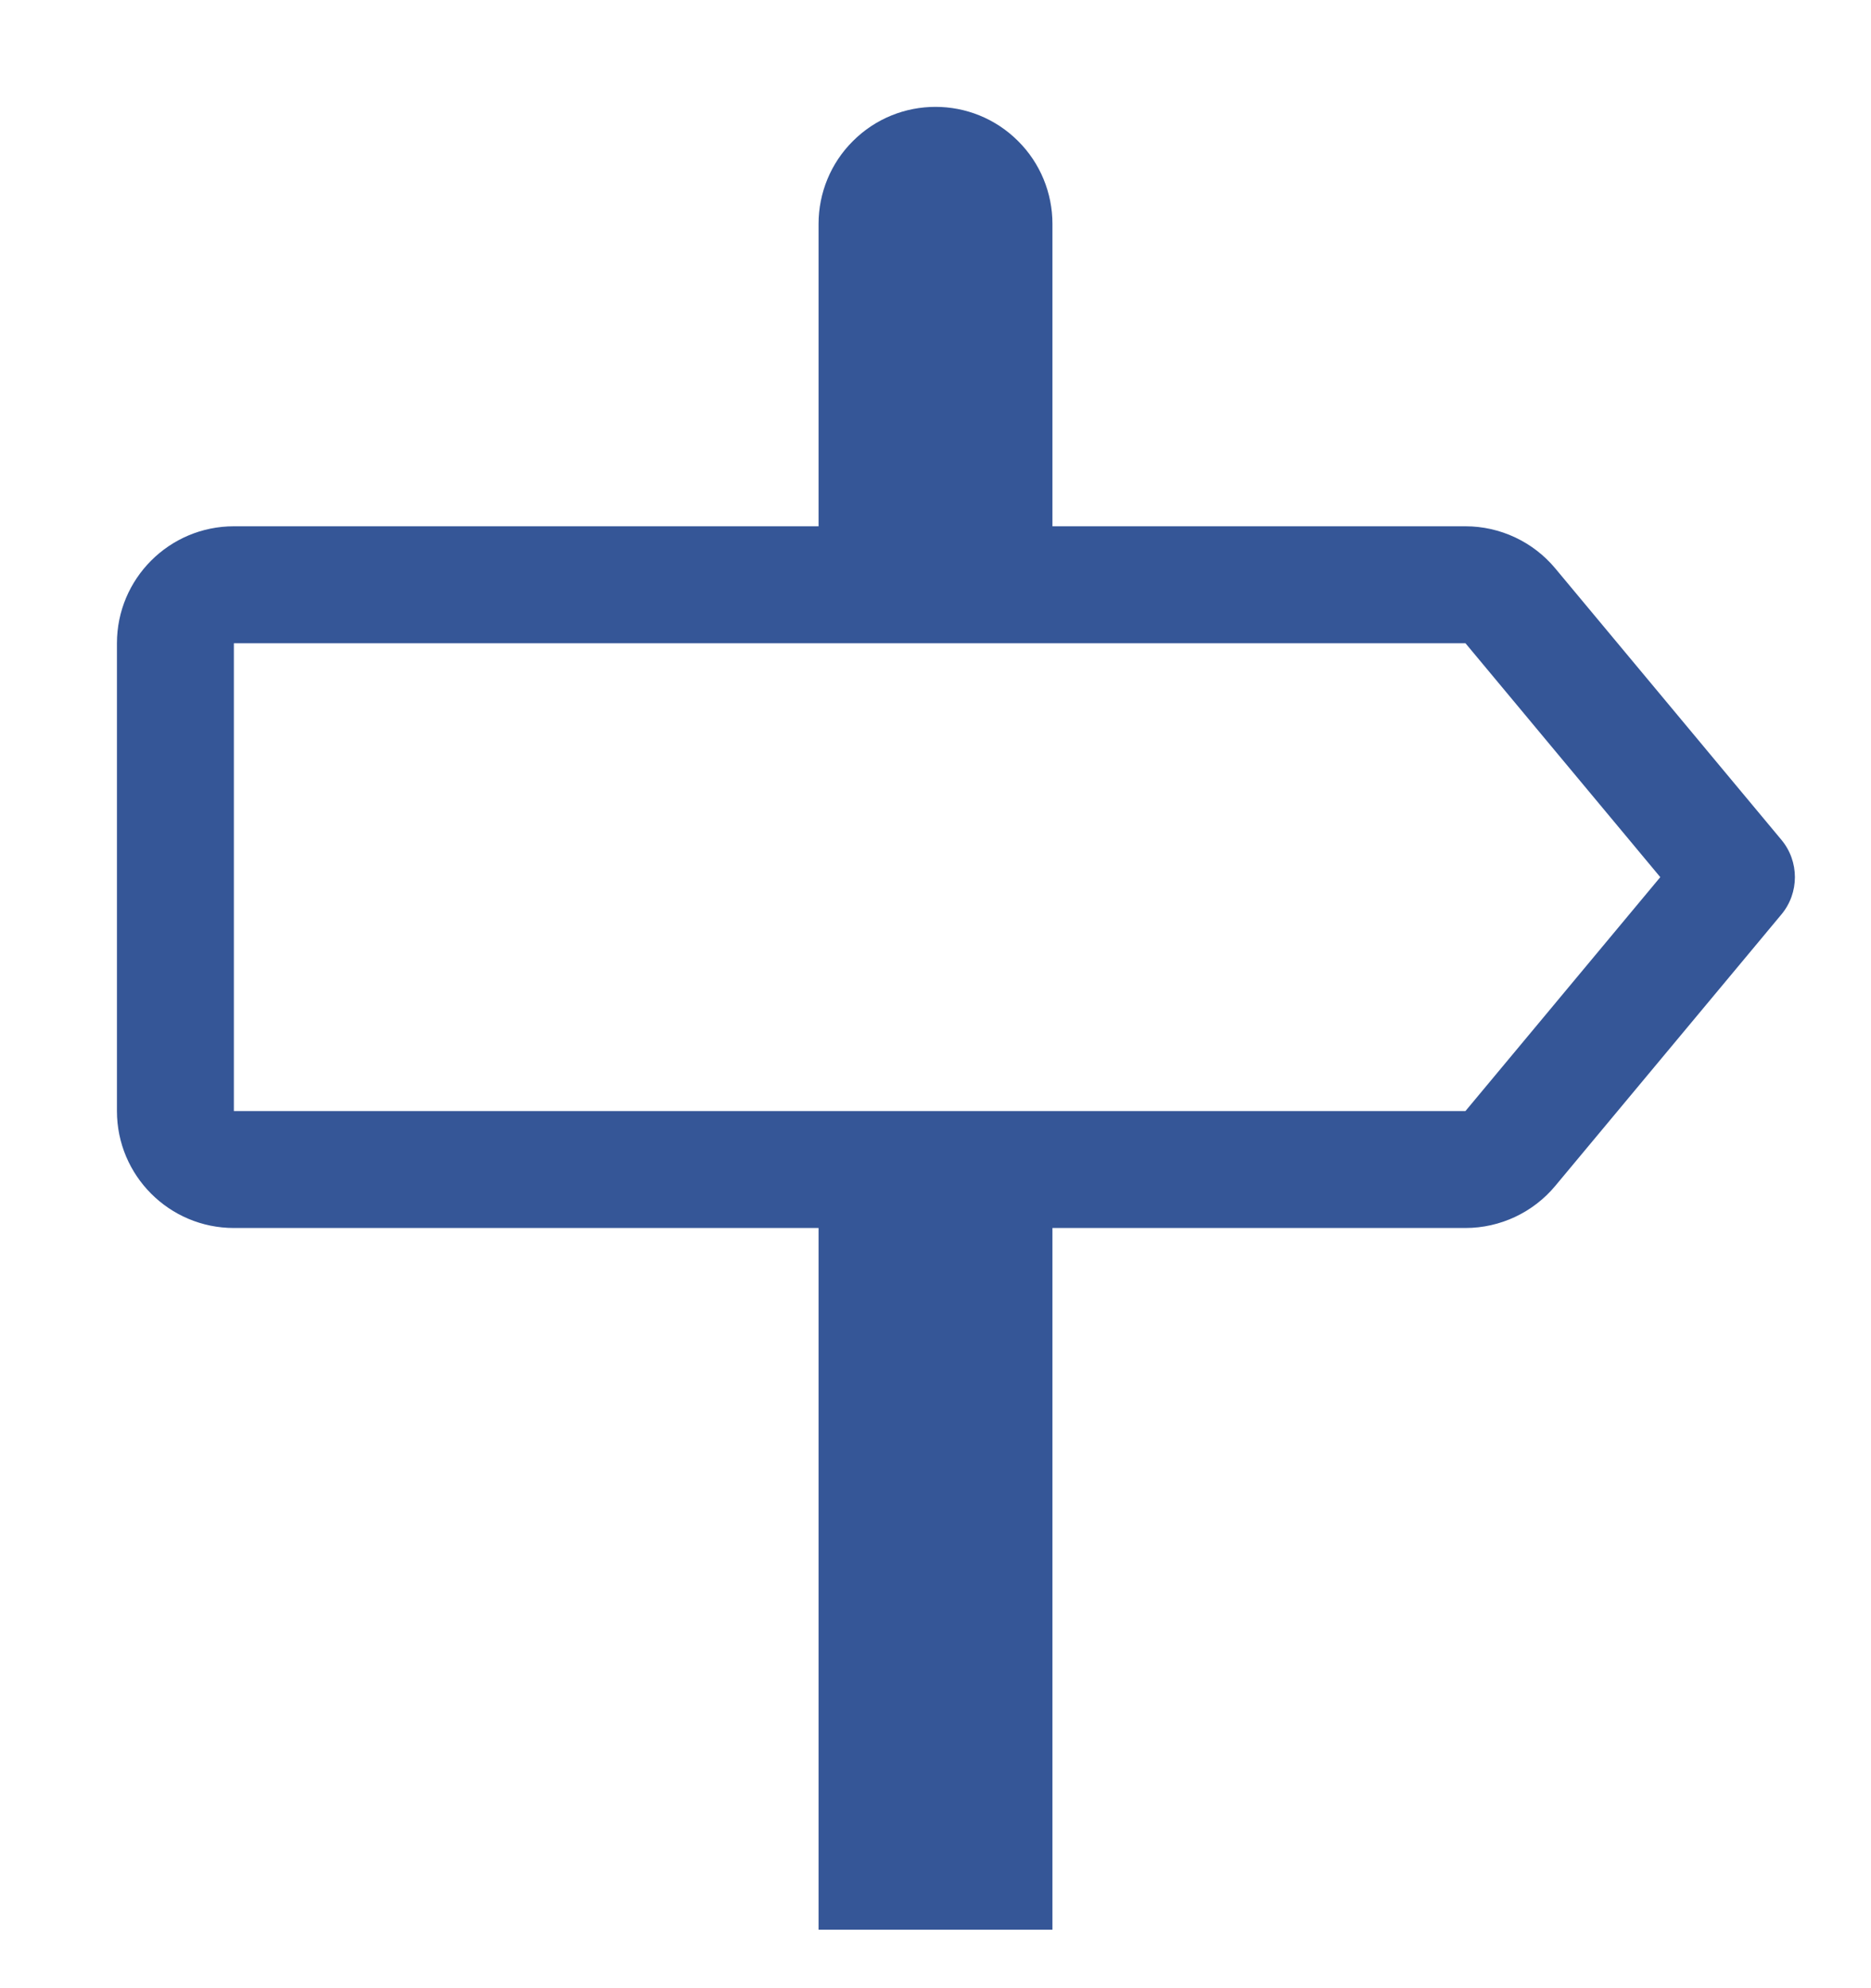
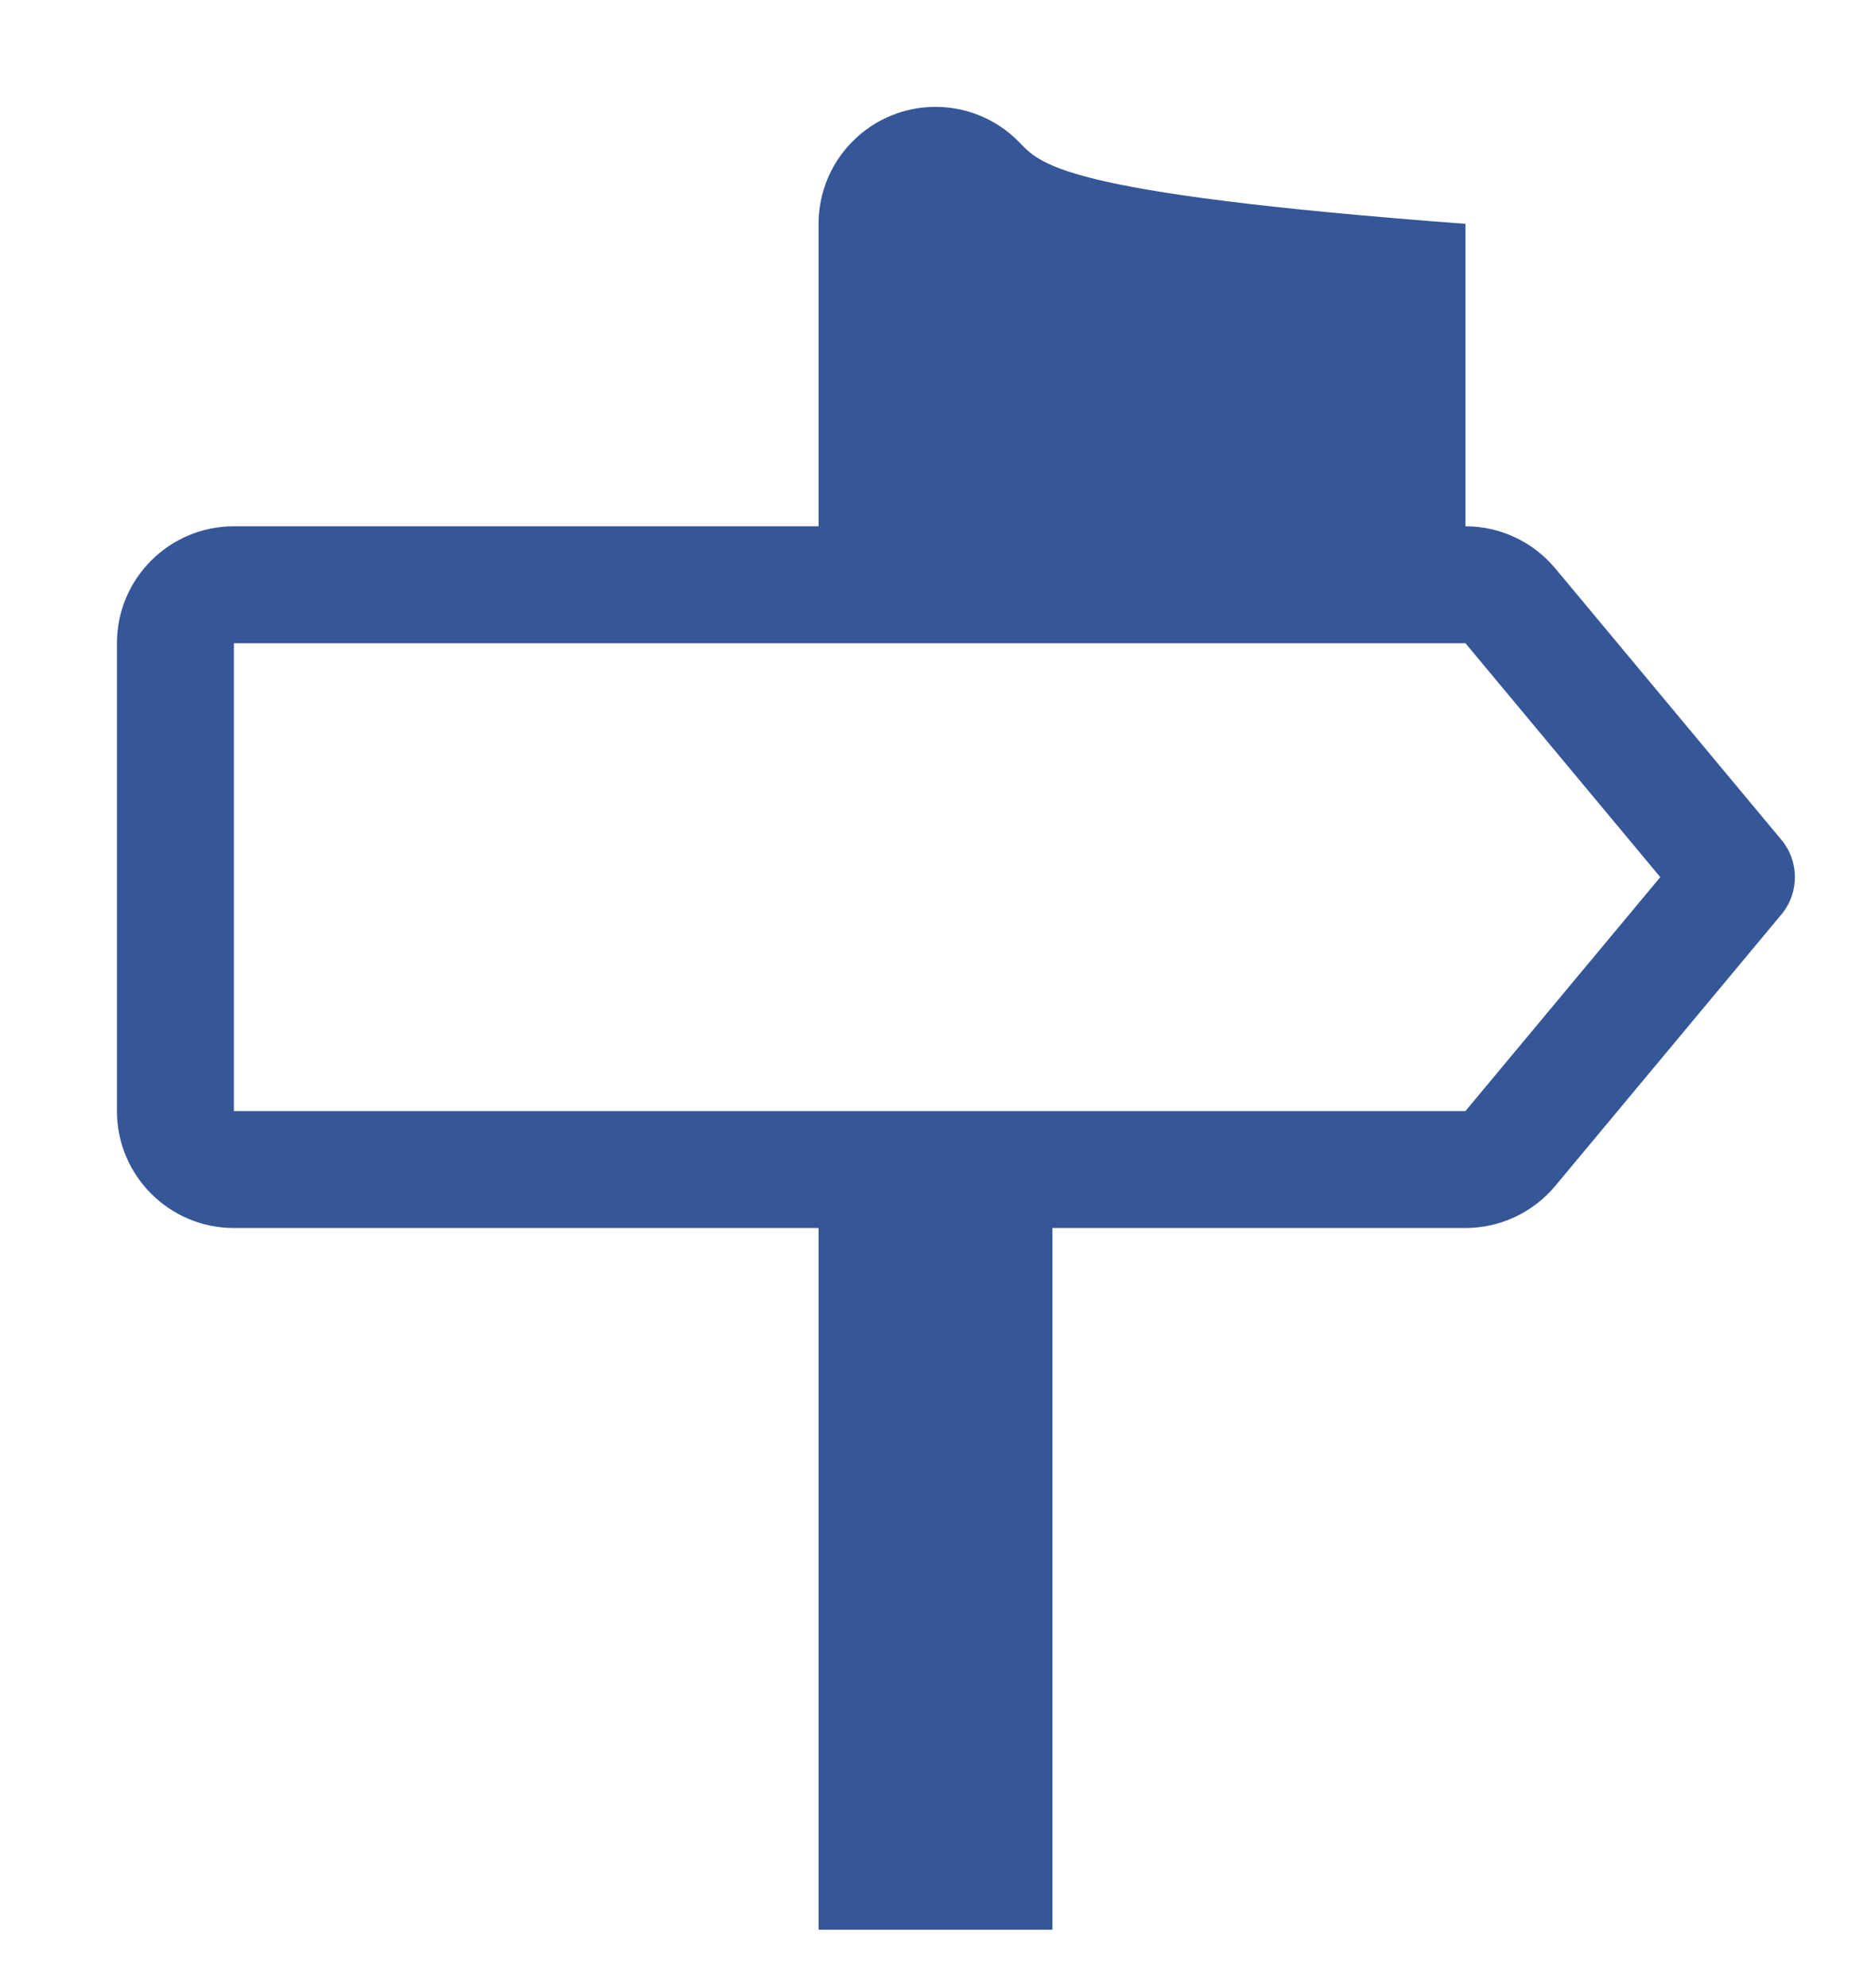
<svg xmlns="http://www.w3.org/2000/svg" width="16" height="17" viewBox="0 0 16 17" fill="none">
-   <path d="M7 1.914V4.5H2C1.448 4.5 1 4.948 1 5.5V9.5C1 10.052 1.448 10.5 2 10.5H7V16.5H9V10.5H12.532C12.828 10.5 13.11 10.368 13.3 10.14L15.233 7.82C15.388 7.635 15.388 7.365 15.233 7.18L13.3 4.86C13.11 4.632 12.828 4.5 12.532 4.5H9V1.914C9 1.649 8.895 1.394 8.707 1.207C8.317 0.816 7.683 0.816 7.293 1.207C7.105 1.394 7 1.649 7 1.914ZM12.532 5.5L14.198 7.5L12.532 9.5H2L2 5.5H12.532Z" fill="#355697" />
+   <path d="M7 1.914V4.5H2C1.448 4.5 1 4.948 1 5.5V9.5C1 10.052 1.448 10.5 2 10.5H7V16.5H9V10.5H12.532C12.828 10.5 13.11 10.368 13.3 10.14L15.233 7.82C15.388 7.635 15.388 7.365 15.233 7.18L13.3 4.86C13.11 4.632 12.828 4.5 12.532 4.5V1.914C9 1.649 8.895 1.394 8.707 1.207C8.317 0.816 7.683 0.816 7.293 1.207C7.105 1.394 7 1.649 7 1.914ZM12.532 5.5L14.198 7.5L12.532 9.5H2L2 5.5H12.532Z" fill="#355697" />
</svg>